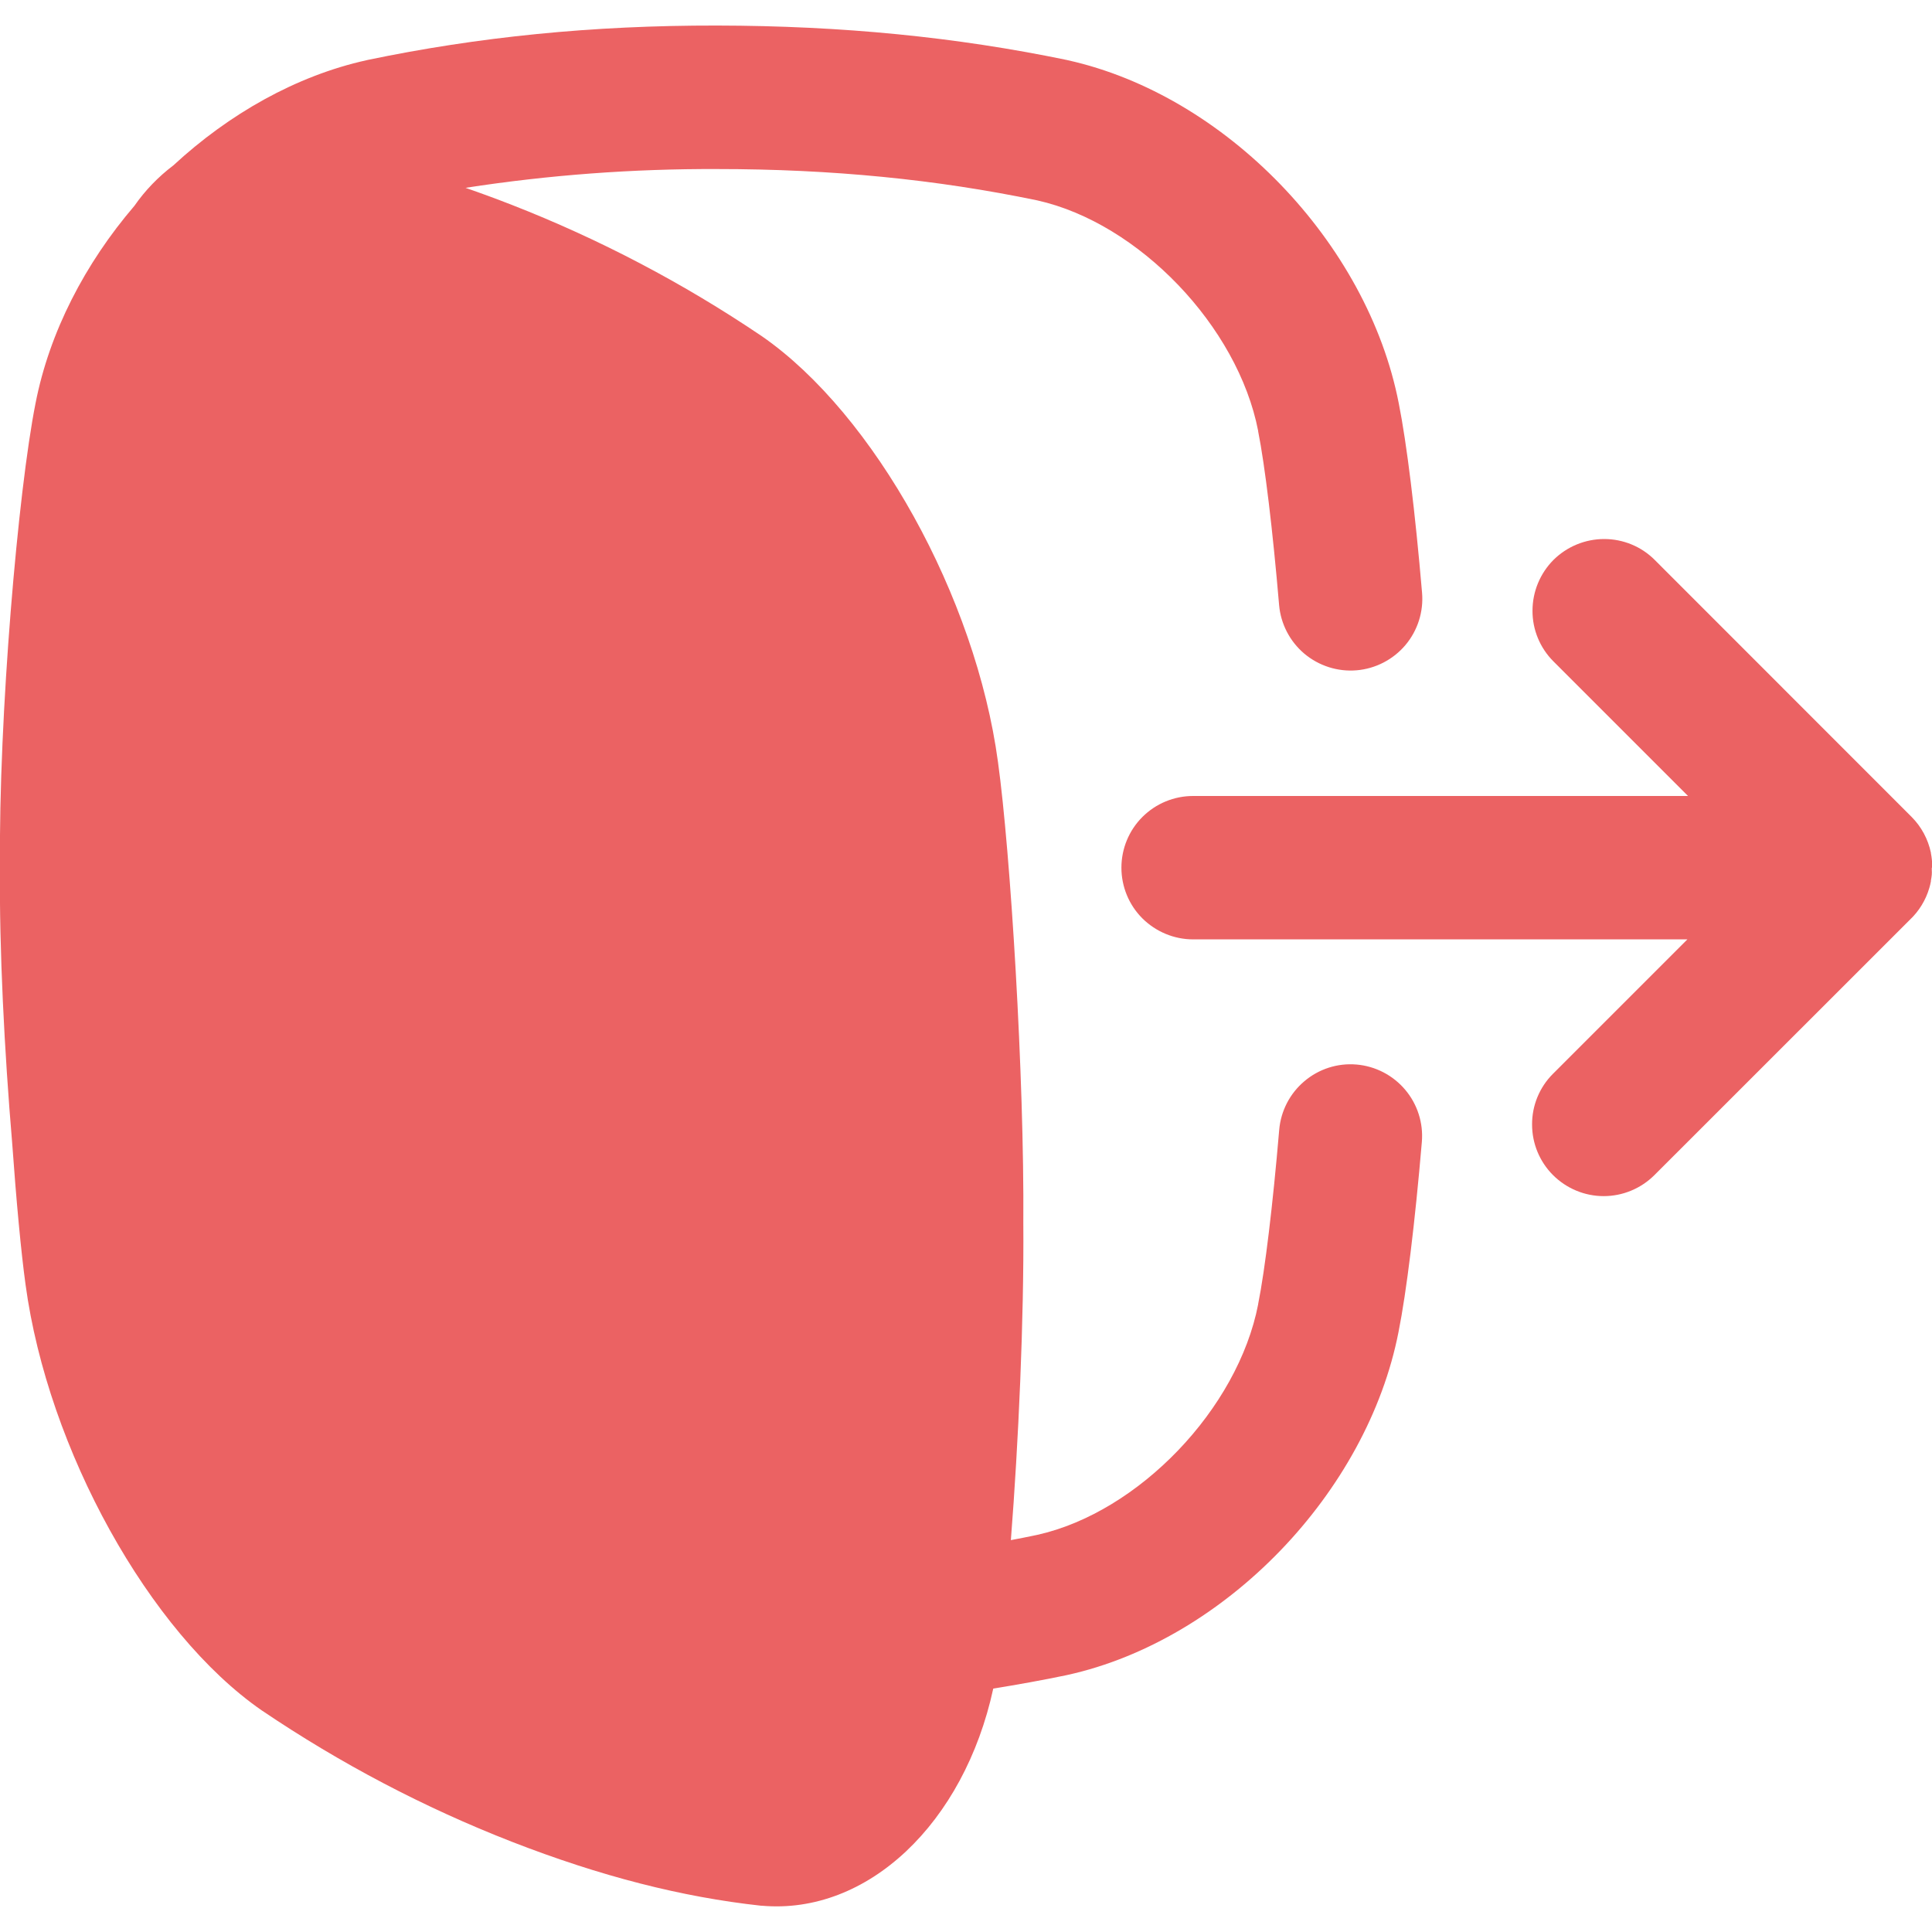
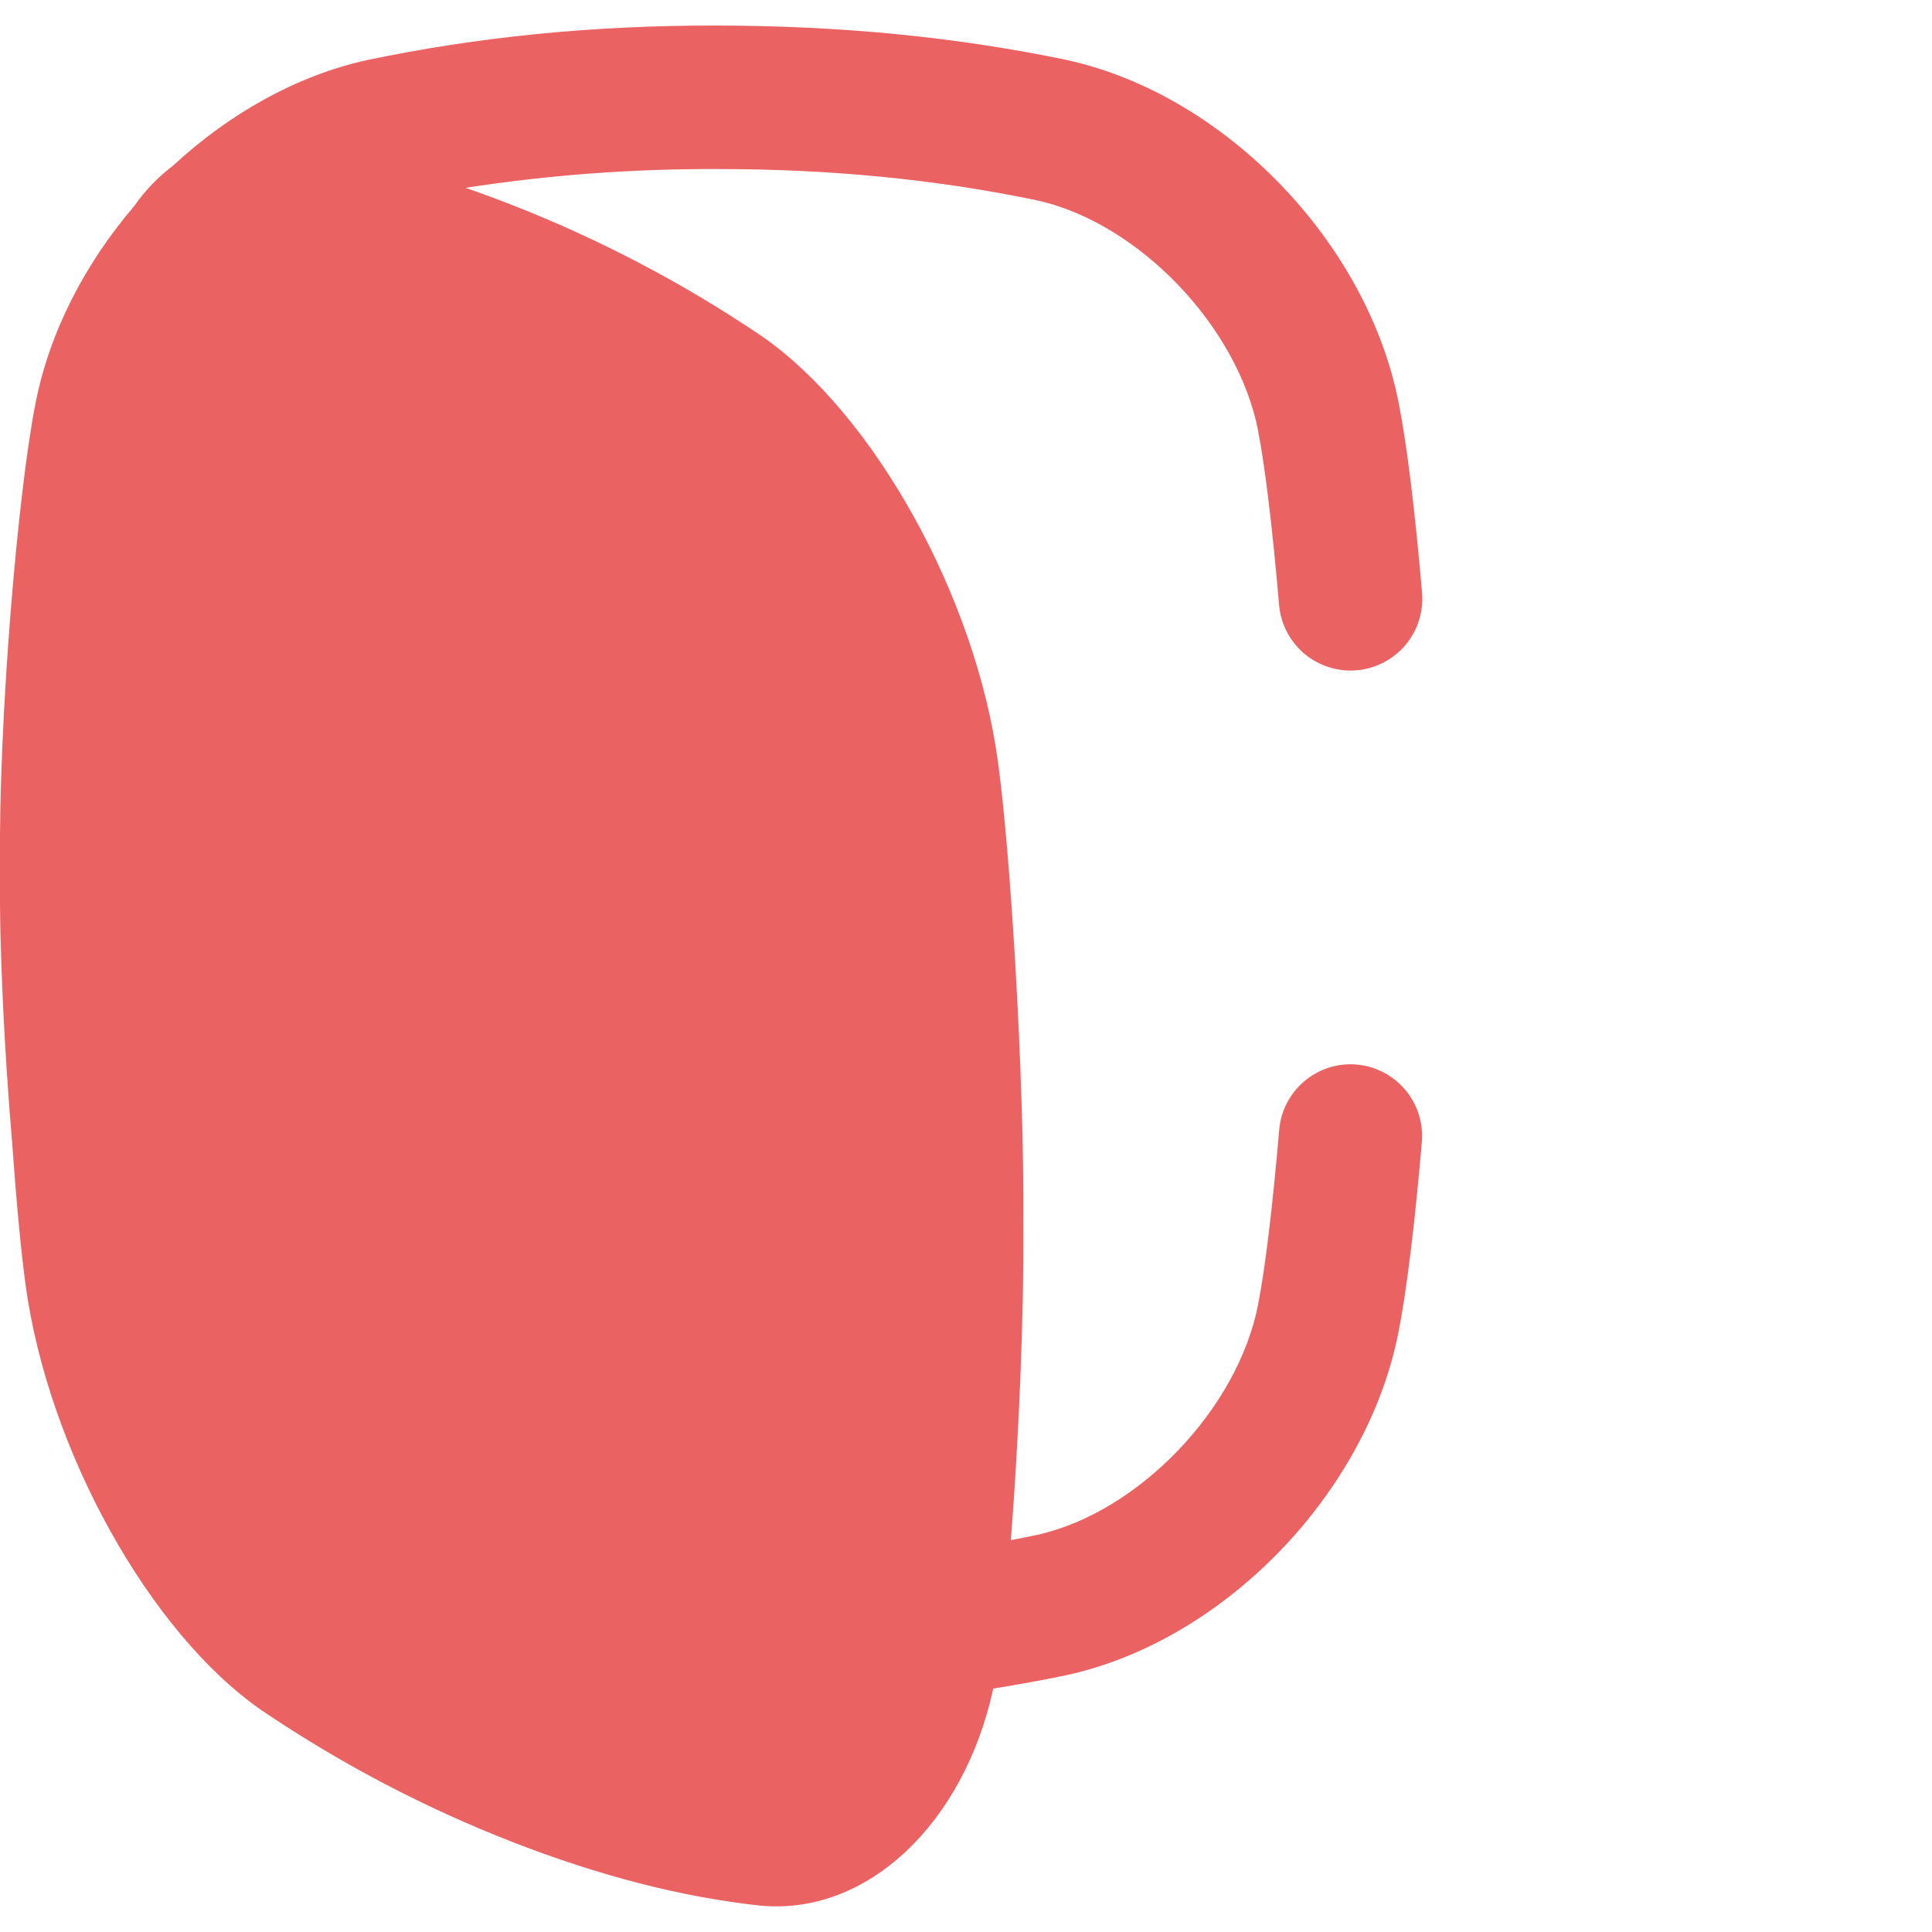
<svg xmlns="http://www.w3.org/2000/svg" width="18" height="18" viewBox="0 0 18 18" fill="none">
  <g clip-path="url(#clip0_576_11368)">
    <path d="M12.638 9.918C12.462 9.903 12.287 9.959 12.152 10.074C12.017 10.188 11.933 10.351 11.918 10.527C11.859 11.224 11.786 11.83 11.722 12.149V12.152C11.533 13.126 10.61 14.089 9.664 14.3C9.582 14.317 9.5 14.334 9.418 14.349C9.489 13.444 9.541 12.288 9.534 11.396C9.544 10.033 9.414 7.935 9.298 7.1C9.091 5.563 8.145 3.858 7.099 3.133L7.093 3.129C6.366 2.638 5.586 2.228 4.769 1.909C4.623 1.852 4.479 1.799 4.337 1.75C5.113 1.63 5.897 1.572 6.682 1.575C7.751 1.575 8.726 1.672 9.664 1.867C10.61 2.078 11.533 3.041 11.722 4.015V4.019C11.785 4.335 11.858 4.941 11.917 5.636C11.932 5.812 12.017 5.976 12.152 6.09C12.288 6.204 12.463 6.26 12.64 6.245C12.816 6.23 12.98 6.145 13.094 6.01C13.208 5.875 13.264 5.699 13.249 5.523C13.185 4.771 13.106 4.128 13.032 3.758C12.741 2.26 11.415 0.886 9.948 0.561L9.94 0.559C8.909 0.345 7.844 0.24 6.68 0.238C5.515 0.236 4.454 0.344 3.423 0.559L3.415 0.561C2.76 0.706 2.134 1.061 1.615 1.541C1.475 1.647 1.352 1.774 1.252 1.918C0.793 2.454 0.46 3.094 0.331 3.758C0.169 4.57 -0.014 6.677 -0 8.083C-0.008 8.838 0.041 9.794 0.113 10.644C0.152 11.189 0.196 11.663 0.238 11.968C0.446 13.505 1.391 15.21 2.438 15.935L2.444 15.939C3.171 16.43 3.95 16.84 4.768 17.159C5.595 17.481 6.355 17.675 7.09 17.755H7.096C8.084 17.843 8.982 16.986 9.254 15.732C9.484 15.695 9.712 15.654 9.937 15.607L9.946 15.605C11.413 15.281 12.738 13.906 13.03 12.408C13.104 12.038 13.183 11.393 13.247 10.64C13.262 10.463 13.206 10.288 13.092 10.153C12.978 10.018 12.815 9.933 12.638 9.918Z" fill="#EB6263" />
-     <path d="M18.003 8.082C18.003 8.06 18.003 8.038 17.999 8.016C18 8.015 18 8.013 17.999 8.012C17.997 7.991 17.994 7.97 17.99 7.95V7.945C17.963 7.818 17.901 7.702 17.809 7.61L15.418 5.218C15.293 5.092 15.123 5.022 14.946 5.022C14.769 5.022 14.599 5.092 14.473 5.217C14.348 5.343 14.278 5.513 14.278 5.69C14.277 5.867 14.348 6.037 14.473 6.162L15.727 7.416H11.116C10.939 7.416 10.769 7.486 10.643 7.612C10.518 7.737 10.448 7.907 10.448 8.084C10.448 8.261 10.518 8.431 10.643 8.556C10.769 8.681 10.939 8.752 11.116 8.752H15.721L14.468 10.005C14.343 10.13 14.273 10.3 14.274 10.477C14.274 10.654 14.344 10.823 14.469 10.948C14.594 11.073 14.764 11.144 14.941 11.144C15.118 11.144 15.287 11.074 15.413 10.949L17.793 8.57C17.879 8.489 17.942 8.386 17.975 8.273C17.981 8.253 17.986 8.232 17.99 8.211C17.99 8.209 17.99 8.206 17.99 8.203C17.993 8.185 17.997 8.167 17.998 8.149C18 8.13 17.998 8.121 17.998 8.108C17.998 8.1 17.998 8.092 17.998 8.085L18.003 8.082Z" fill="#EB6263" />
  </g>
  <defs>
    <clipPath id="clip0_576_11368">
      <rect width="18" height="18" fill="white" />
    </clipPath>
  </defs>
</svg>